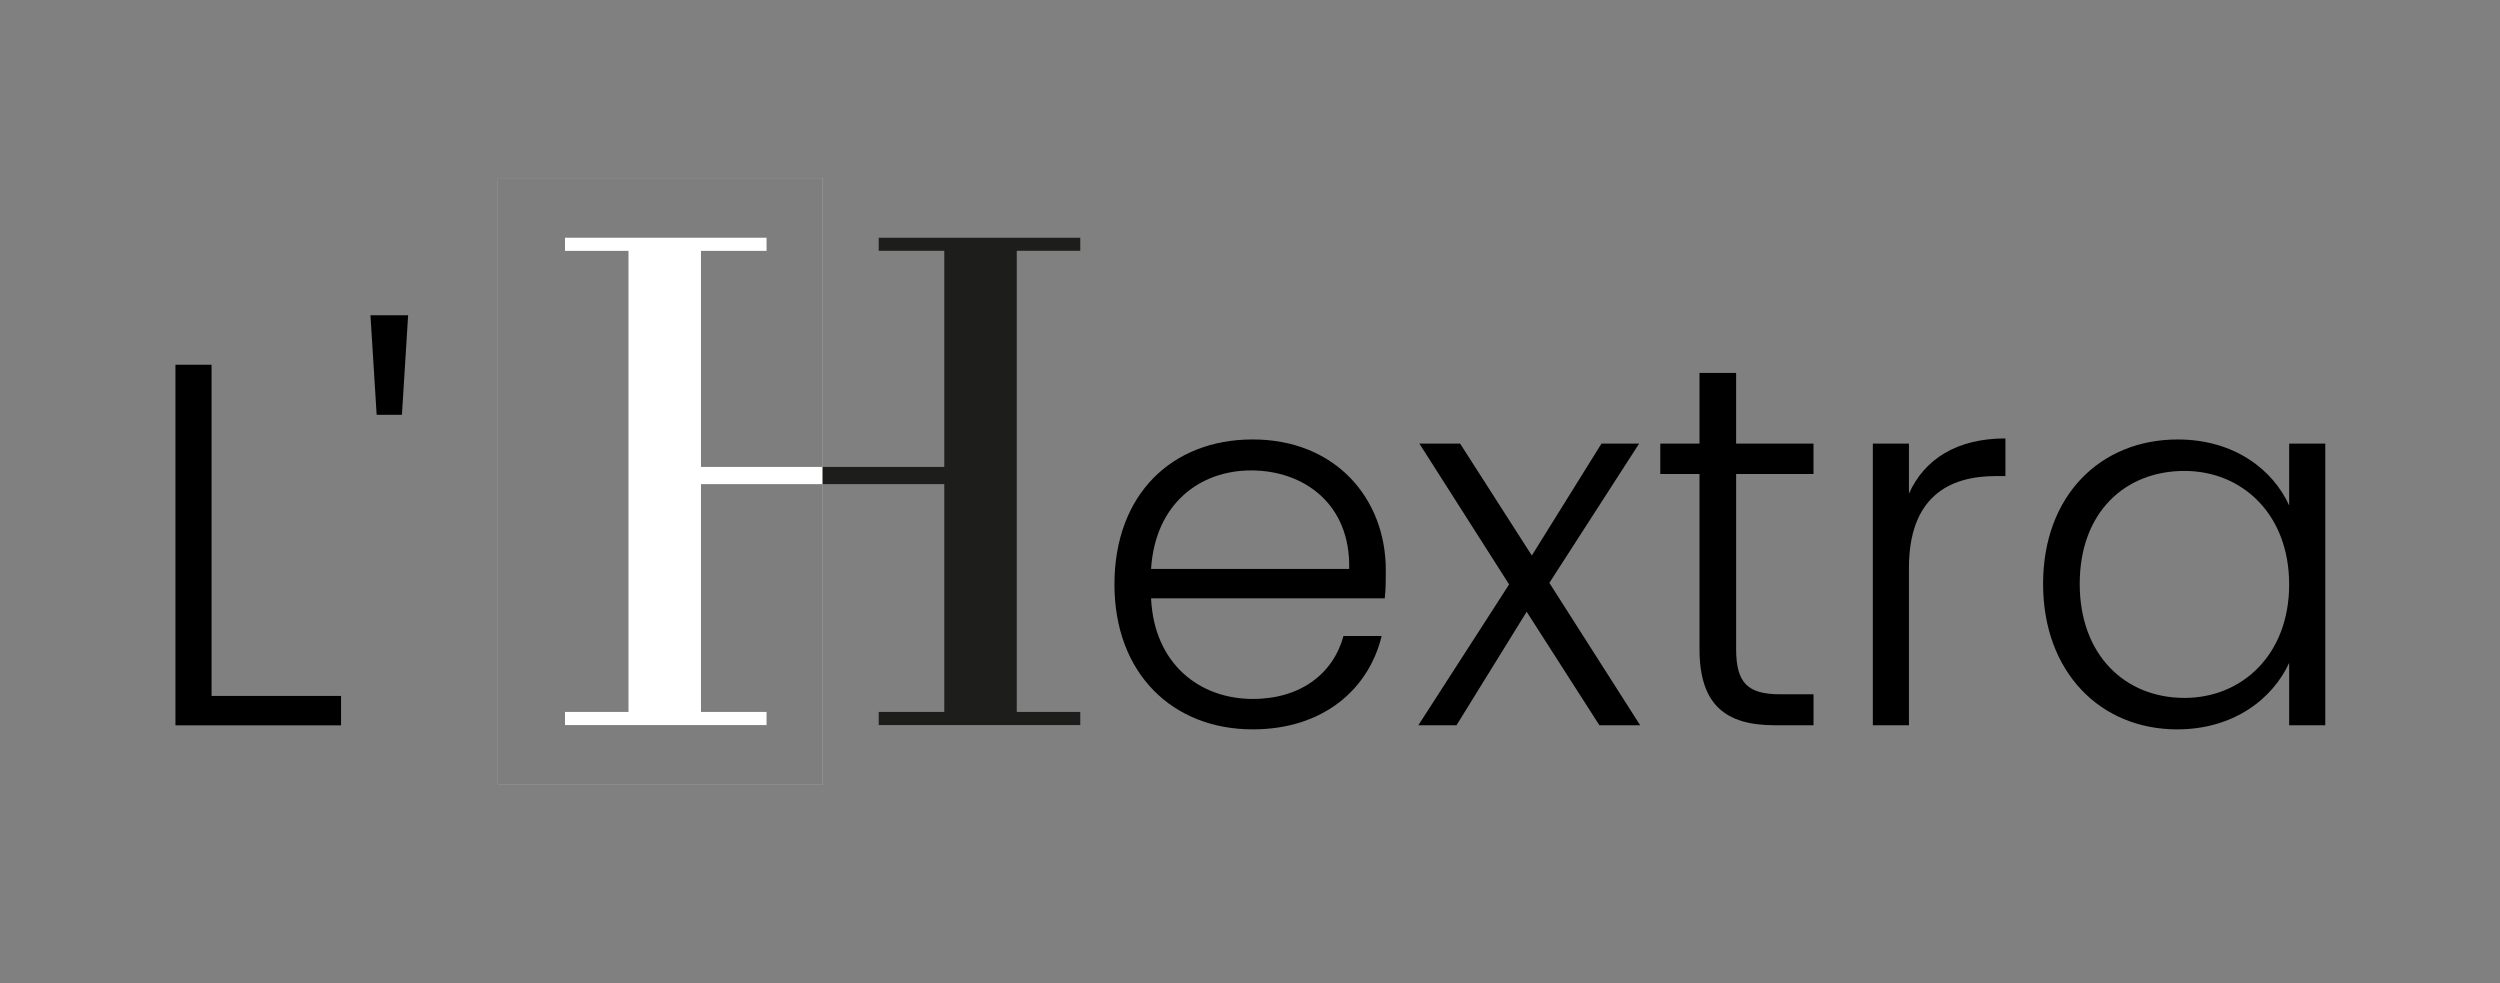
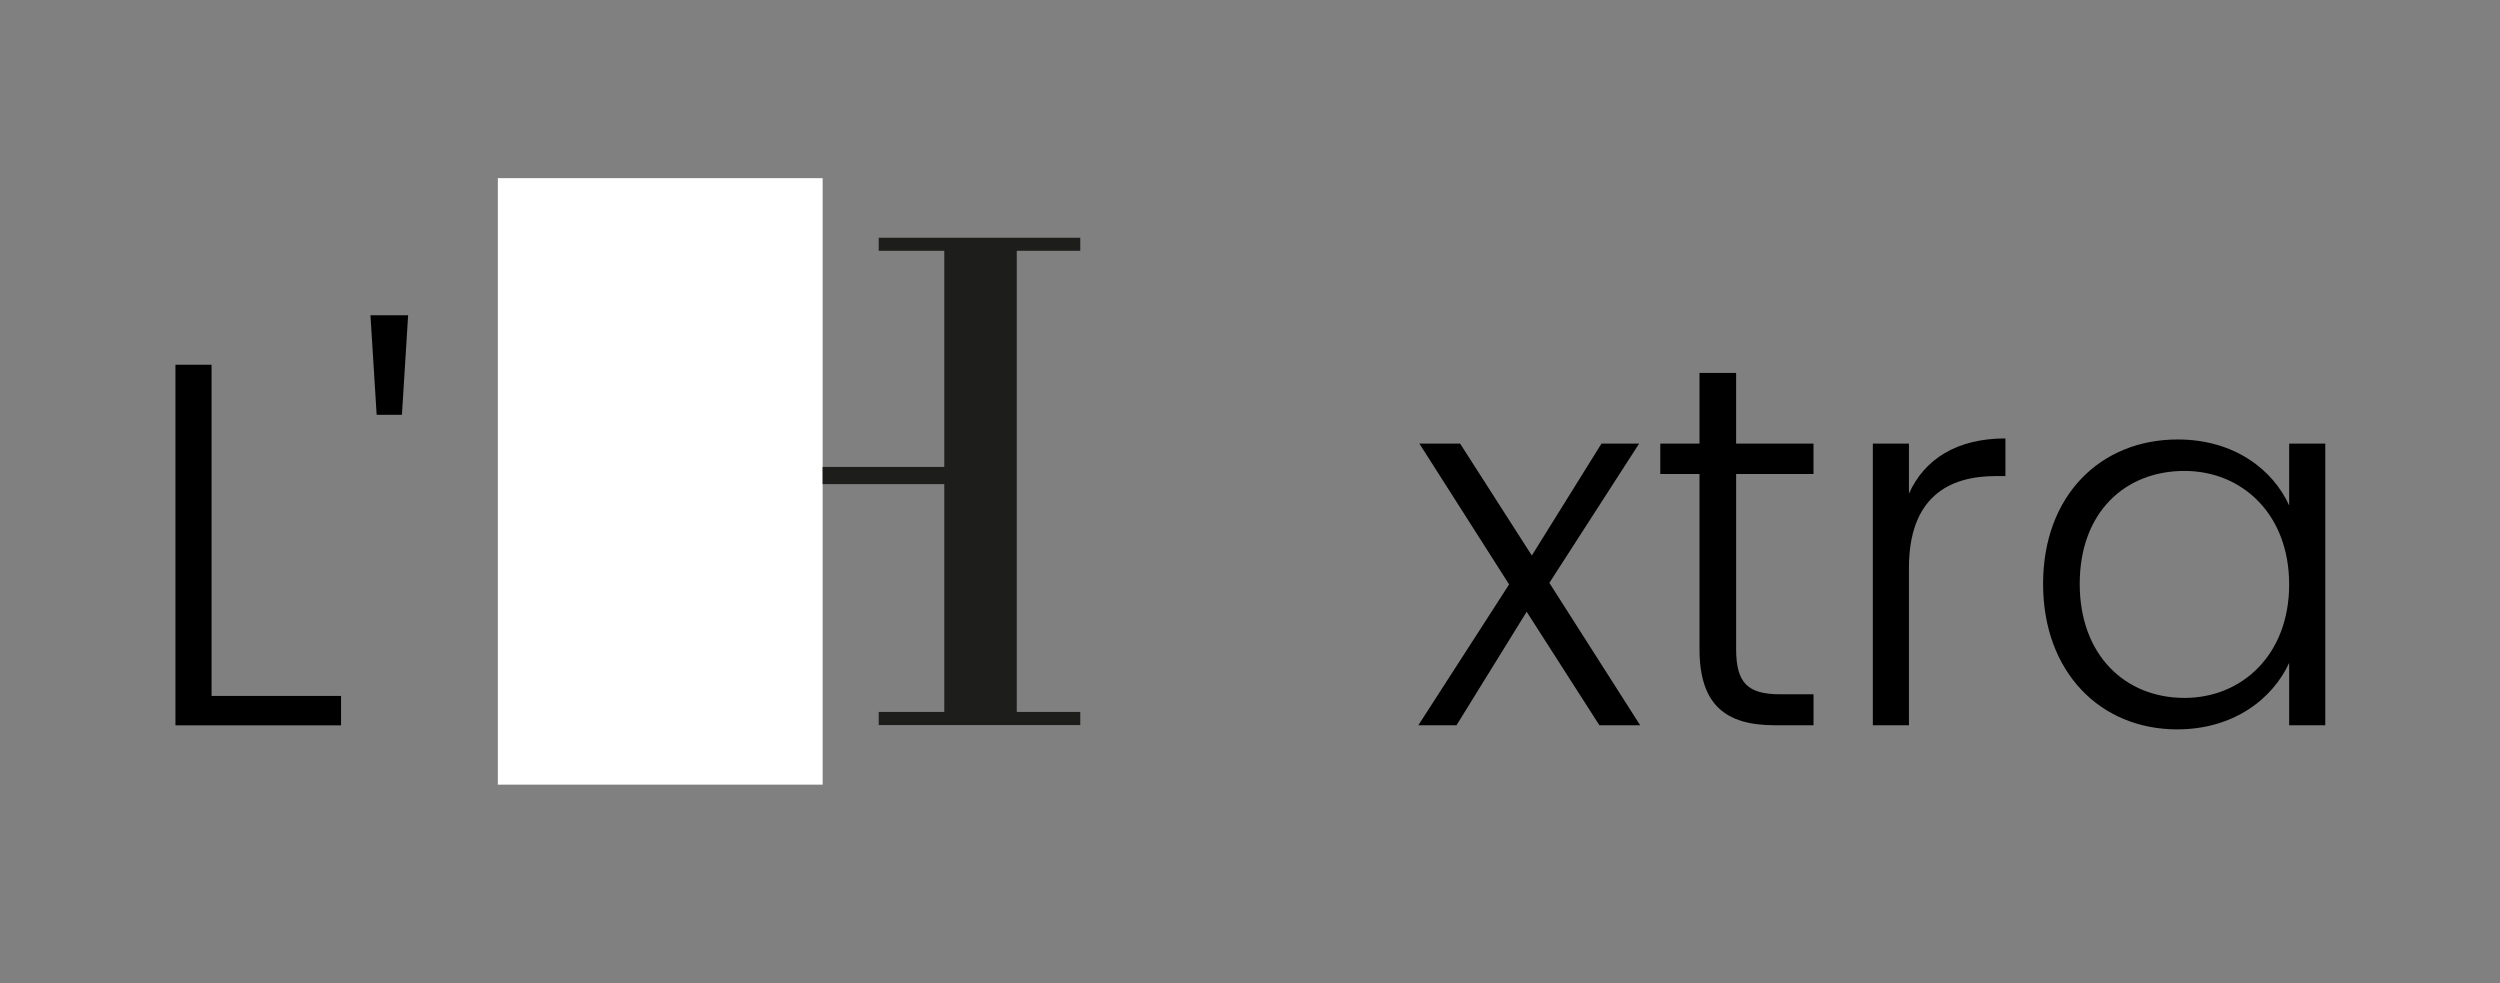
<svg xmlns="http://www.w3.org/2000/svg" xmlns:ns1="http://sodipodi.sourceforge.net/DTD/sodipodi-0.dtd" xmlns:ns2="http://www.inkscape.org/namespaces/inkscape" version="1.1" id="svg2" xml:space="preserve" width="342.341" height="134.667" viewBox="0 0 342.341 134.667" ns1:docname="Hextra.svg" ns2:version="1.1 (c68e22c387, 2021-05-23)">
  <rect x="0" y="0" width="342.341" height="134.667" fill="#808080" stroke="none" />
  <defs id="defs6">
    <clipPath clipPathUnits="userSpaceOnUse" id="clipPath18">
      <path d="M 0,101 H 256.756 V 0 H 0 Z" id="path16" />
    </clipPath>
  </defs>
  <ns1:namedview pagecolor="#ffffff" bordercolor="#666666" borderopacity="1" objecttolerance="10" gridtolerance="10" guidetolerance="10" ns2:pageopacity="1" ns2:pageshadow="2" ns2:window-width="1920" ns2:window-height="1017" id="namedview4" ns2:pagecheckerboard="0" showgrid="false" ns2:zoom="6.2569131" ns2:cx="112.43564" ns2:cy="79.032583" ns2:window-x="1912" ns2:window-y="-8" ns2:window-maximized="1" ns2:current-layer="g48" />
  <g id="g10" ns2:groupmode="layer" ns2:label="Hextra" transform="matrix(1.333,0,0,-1.333,0,134.667)">
    <g id="g12">
      <g id="g14" clip-path="url(#clipPath18)">
        <g id="g20" transform="translate(118.247,42.579)">
-           <path d="M 0,0 H 20.35 C 20.509,6.73 15.634,10.122 10.281,10.122 5.035,10.122 0.424,6.73 0,0 m 10.44,-16.48 c -8.213,0 -14.202,5.723 -14.202,14.891 0,9.221 5.882,14.891 14.202,14.891 8.479,0 13.672,-6.041 13.672,-13.407 0,-1.166 0,-1.909 -0.105,-2.916 L 0,-3.021 c 0.318,-6.783 5.035,-10.333 10.44,-10.333 4.928,0 8.267,2.597 9.327,6.465 h 3.921 C 22.363,-12.347 17.7,-16.48 10.44,-16.48" style="fill:#000000;fill-opacity:1;fill-rule:nonzero;stroke:none" id="path22" />
-         </g>
+           </g>
        <g id="g24" transform="translate(156.831,38.18)">
          <path d="m 0,0 -7.208,-11.658 h -3.921 l 9.326,14.468 -9.22,14.466 h 4.186 l 7.366,-11.5 7.155,11.5 h 3.868 L 2.331,2.968 11.658,-11.658 H 7.472 Z" style="fill:#000000;fill-opacity:1;fill-rule:nonzero;stroke:none" id="path26" />
        </g>
        <g id="g28" transform="translate(174.586,52.33)">
          <path d="M 0,0 H -4.027 V 3.127 H 0 v 7.26 h 3.763 v -7.26 h 7.949 V 0 H 3.763 v -17.965 c 0,-3.55 1.218,-4.663 4.557,-4.663 h 3.392 v -3.18 H 7.737 C 2.702,-25.808 0,-23.741 0,-17.965 Z" style="fill:#000000;fill-opacity:1;fill-rule:nonzero;stroke:none" id="path30" />
        </g>
        <g id="g32" transform="translate(196.102,26.522)">
          <path d="M 0,0 H -3.709 V 28.935 H 0 v -5.141 c 1.59,3.551 4.929,5.671 9.91,5.671 V 25.596 H 8.903 C 4.081,25.596 0,23.423 0,16.163 Z" style="fill:#000000;fill-opacity:1;fill-rule:nonzero;stroke:none" id="path34" />
        </g>
        <g id="g36" transform="translate(224.403,52.648)">
          <path d="m 0,0 c -6.094,0 -10.758,-4.239 -10.758,-11.605 0,-7.314 4.664,-11.712 10.758,-11.712 5.936,0 10.758,4.451 10.758,11.659 C 10.758,-4.451 5.936,0 0,0 m -0.688,3.232 c 5.829,0 9.803,-3.127 11.446,-6.783 v 6.36 h 3.71 v -28.935 h -3.71 v 6.412 c -1.695,-3.709 -5.723,-6.836 -11.499,-6.836 -7.897,0 -13.779,5.882 -13.779,14.945 0,9.061 5.882,14.837 13.832,14.837" style="fill:#000000;fill-opacity:1;fill-rule:nonzero;stroke:none" id="path38" />
        </g>
        <g id="g40" transform="translate(21.733,63.555)">
          <path d="m 0,0 v -34.022 h 13.301 v -3.021 H -3.71 L -3.71,0 Z" style="fill:#000000;fill-opacity:1;fill-rule:nonzero;stroke:none" id="path42" />
        </g>
        <g id="g44" transform="translate(38.057,68.641)">
          <path d="M 0,0 H 3.868 L 3.232,-10.228 H 0.636 Z" style="fill:#000000;fill-opacity:1;fill-rule:nonzero;stroke:none" id="path46" />
        </g>
        <g id="g48" transform="translate(84.507,51.29)" style="fill:#000000;fill-opacity:1">
          <rect style="fill:#ffffff;fill-opacity:1;stroke:none;stroke-width:0.837" id="rect938" width="33.366" height="62.304" x="-33.365" y="-31.435" transform="scale(1,-1)" />
-           <path d="m 0,0 h -12.497 v -23.401 h 6.736 v -1.346 h -20.705 v 1.346 h 6.523 v 47.369 h -6.523 v 1.347 h 20.705 v -1.347 h -6.736 V 1.771 L 0,1.771 Z M -33.365,-30.869 H 10e-4 v 62.304 h -33.366 z" style="fill:#000000;fill-opacity:0.504;fill-rule:nonzero;stroke:none" id="path50" />
        </g>
        <g id="g52" transform="translate(84.507,53.06)">
          <path d="M 0,0 H 12.497 V 22.198 H 5.761 v 1.346 h 20.706 v -1.346 h -6.524 v -47.37 h 6.524 v -1.346 H 5.761 v 1.346 h 6.736 V -1.77 L 0,-1.77 Z" style="fill:#1d1d1b;fill-opacity:1;fill-rule:nonzero;stroke:none" id="path54" />
        </g>
      </g>
    </g>
  </g>
</svg>